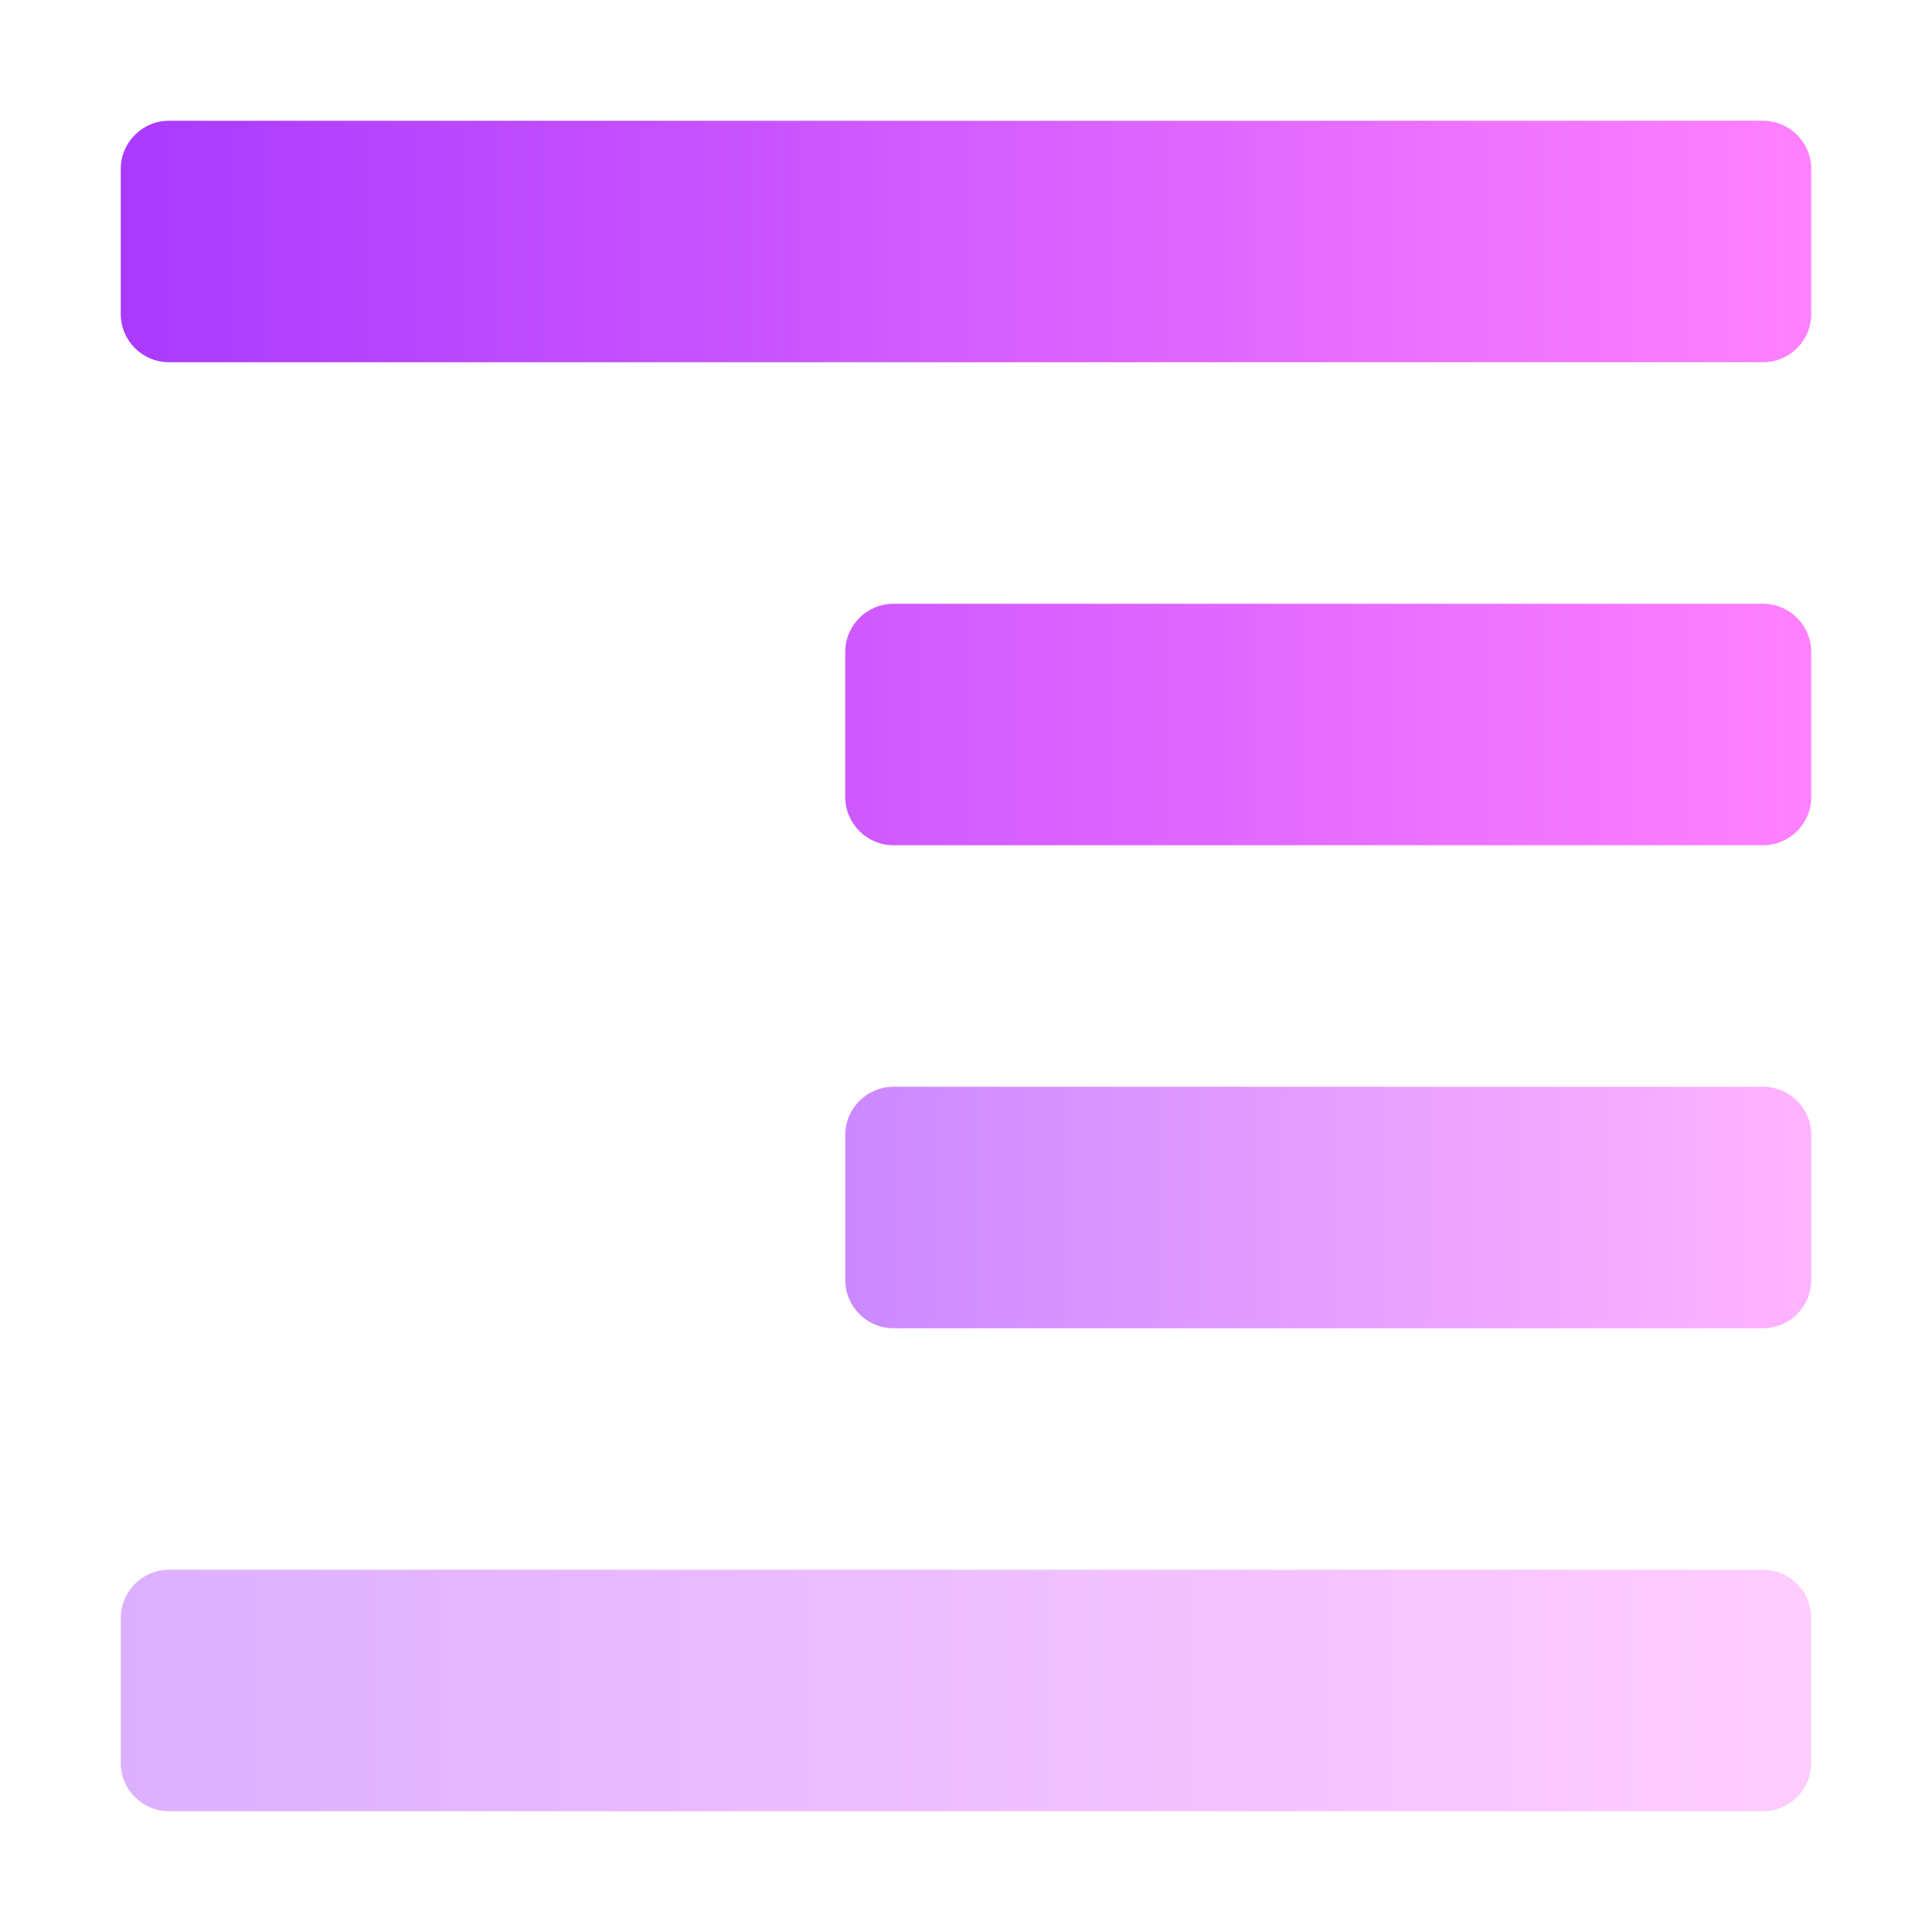
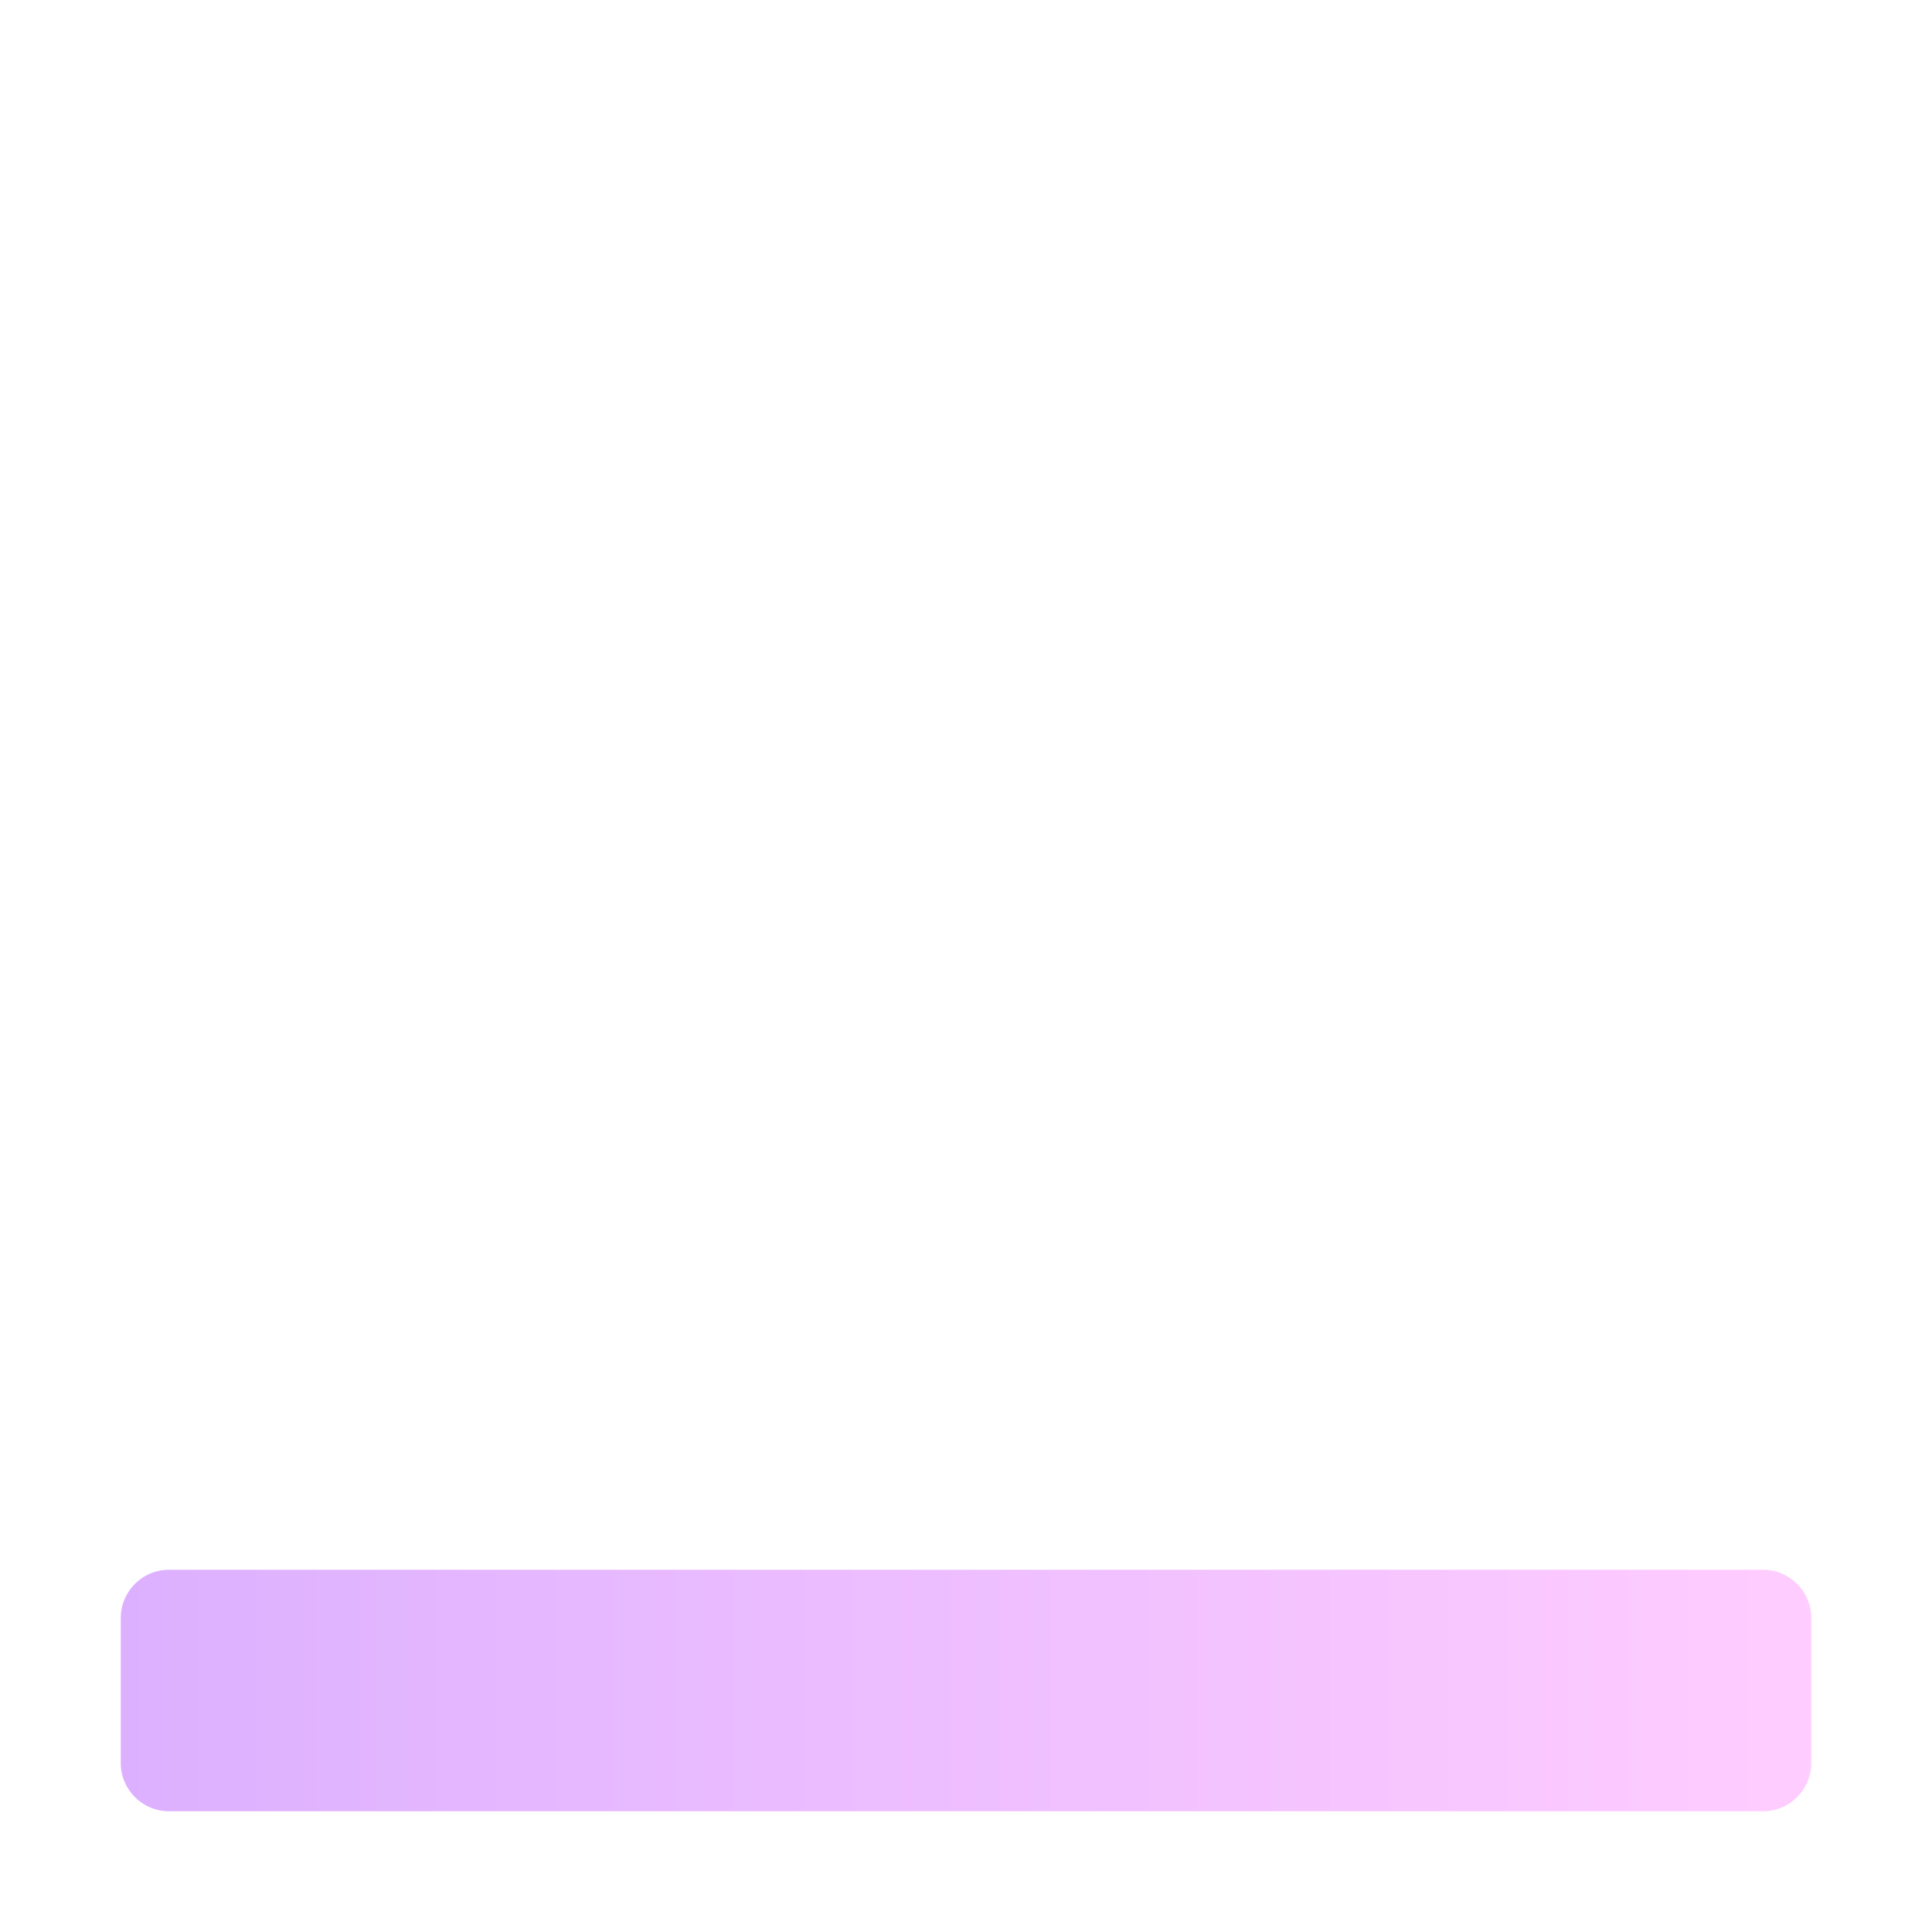
<svg xmlns="http://www.w3.org/2000/svg" width="16" height="16" viewBox="0 0 16 16" fill="none">
-   <path d="M1.4 1C1.179 1 1 1.179 1 1.4V2.6C1 2.821 1.179 3 1.4 3H14.6C14.821 3 15 2.821 15 2.6V1.4C15 1.179 14.821 1 14.6 1H1.4ZM7.4 5C7.179 5 7 5.179 7 5.4V6.6C7 6.821 7.179 7 7.4 7H14.6C14.821 7 15 6.821 15 6.6V5.4C15 5.179 14.821 5 14.6 5H7.4Z" fill="url(#paint0_linear_99_174)" />
-   <path opacity="0.6" d="M7 9.4C7 9.179 7.179 9 7.4 9H14.6C14.821 9 15 9.179 15 9.4V10.6C15 10.821 14.821 11 14.6 11H7.4C7.179 11 7 10.821 7 10.6V9.4Z" fill="url(#paint1_linear_99_174)" />
  <path opacity="0.4" d="M1 13.4C1 13.179 1.179 13 1.4 13H14.6C14.821 13 15 13.179 15 13.4V14.6C15 14.821 14.821 15 14.6 15H1.4C1.179 15 1 14.821 1 14.6V13.4Z" fill="url(#paint2_linear_99_174)" />
  <defs>
    <linearGradient id="paint0_linear_99_174" x1="1.002" y1="3.911" x2="15.002" y2="3.911" gradientUnits="userSpaceOnUse">
      <stop stop-color="#A93AFF" />
      <stop offset="1" stop-color="#FF81FF" />
    </linearGradient>
    <linearGradient id="paint1_linear_99_174" x1="7.001" y1="9.97" x2="15.001" y2="9.97" gradientUnits="userSpaceOnUse">
      <stop stop-color="#A93AFF" />
      <stop offset="1" stop-color="#FF81FF" />
    </linearGradient>
    <linearGradient id="paint2_linear_99_174" x1="1.002" y1="13.97" x2="15.002" y2="13.97" gradientUnits="userSpaceOnUse">
      <stop stop-color="#A93AFF" />
      <stop offset="1" stop-color="#FF81FF" />
    </linearGradient>
  </defs>
</svg>